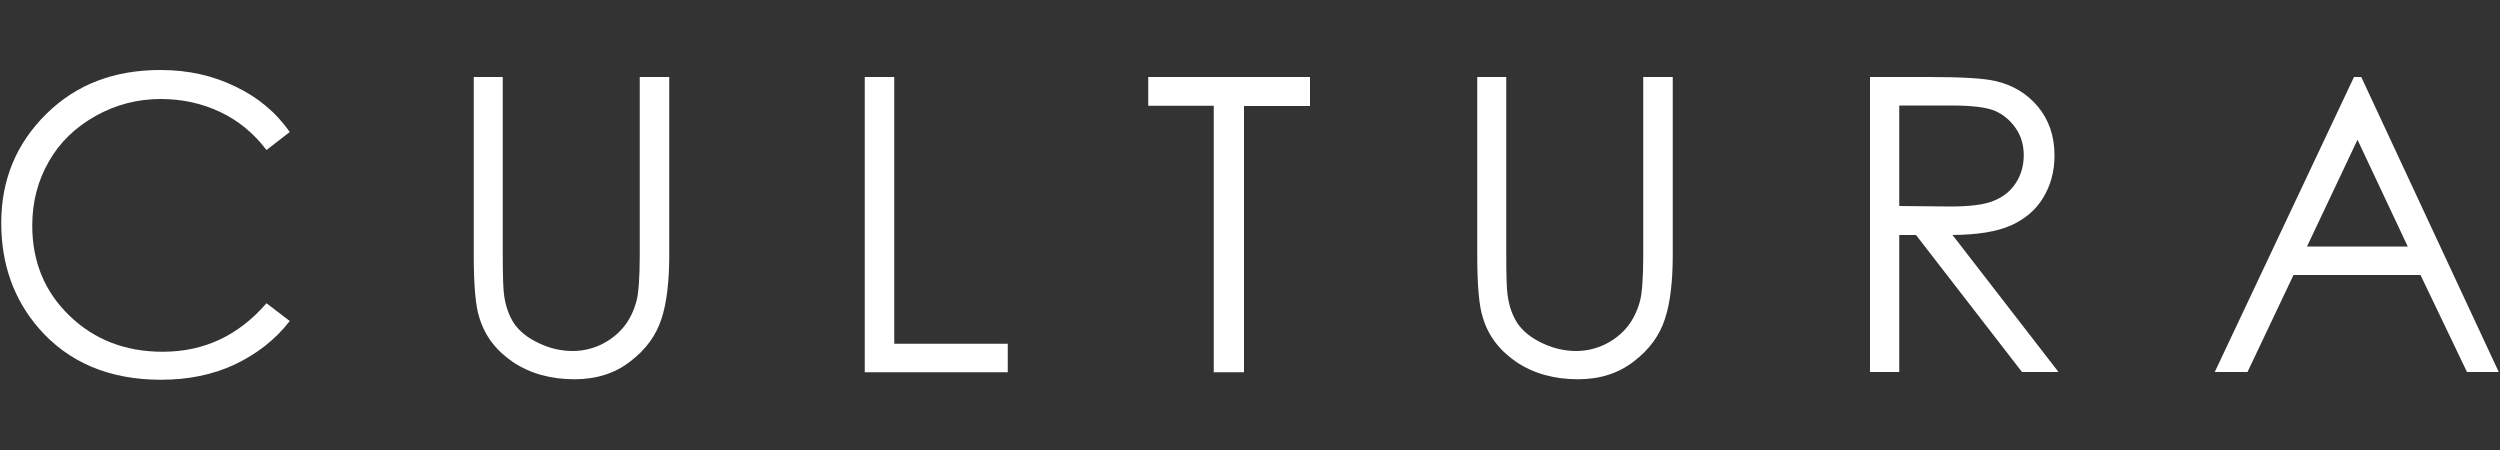
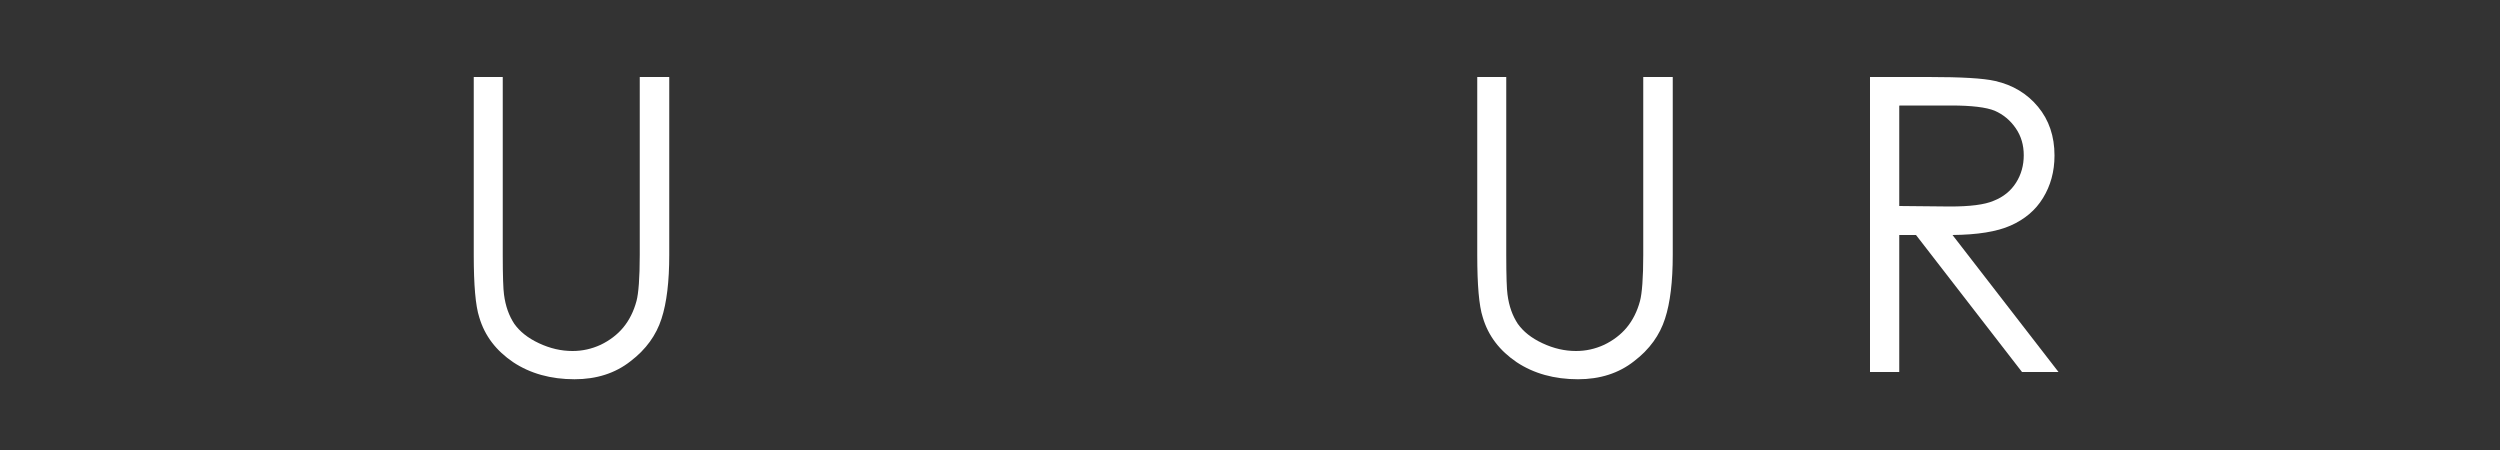
<svg xmlns="http://www.w3.org/2000/svg" version="1.1" id="Слой_1" x="0px" y="0px" viewBox="0 0 1000 180" style="enable-background:new 0 0 1000 180;" xml:space="preserve">
  <rect x="0" y="0" width="1000" height="180" fill="#333333" stroke="none" />
  <style type="text/css"> .st0{display:none;fill:#8C1912;} .st1{fill:#1B79AB;} .st2{fill:#FFFFFF;} </style>
  <rect class="st0" width="1000" height="180" />
  <g>
-     <path class="st2" d="M115.9,52.8l-9.3,7.2c-5.1-6.7-11.3-11.8-18.5-15.2c-7.2-3.4-15.1-5.2-23.8-5.2c-9.4,0-18.1,2.3-26.1,6.8 S23.9,56.9,19.6,64.5c-4.4,7.6-6.7,16.1-6.7,25.7c0,14.4,4.9,26.4,14.8,36c9.9,9.6,22.3,14.5,37.4,14.5c16.6,0,30.3-6.5,41.5-19.4 l9.3,7.1c-5.8,7.5-13.2,13.2-22,17.4c-8.8,4.1-18.6,6.1-29.5,6.1c-20.6,0-37-6.9-48.9-20.6c-10-11.6-15-25.6-15-42.1 c0-17.3,6-31.8,18.1-43.7S45.9,28,64.2,28c11,0,20.9,2.2,29.9,6.6C103,38.8,110.3,44.8,115.9,52.8z" />
    <path class="st2" d="M189.3,30.8h11.8V102c0,8.4,0.2,13.8,0.5,15.8c0.6,4.7,2,8.5,4.1,11.7c2.2,3.1,5.4,5.7,9.9,7.8 s8.9,3.1,13.4,3.1c3.9,0,7.6-0.8,11.3-2.5c3.5-1.7,6.6-4,9-6.9c2.4-2.9,4.2-6.5,5.3-10.6c0.8-3,1.3-9.2,1.3-18.4V30.8h11.8V102 c0,10.5-1,19.1-3.1,25.5c-2.1,6.5-6.1,12.2-12.4,17c-6.1,4.8-13.6,7.2-22.4,7.2c-9.5,0-17.7-2.3-24.5-6.8 c-6.8-4.6-11.4-10.5-13.6-18c-1.5-4.6-2.2-12.9-2.2-24.9V30.8z" />
-     <path class="st2" d="M345.9,30.8h11.8v106.7h45.4v11.4h-57.2V30.8z" />
-     <path class="st2" d="M459.3,42.3V30.8H524v11.6h-26.4v106.5h-12.1V42.3H459.3z" />
    <path class="st2" d="M590.7,30.8h11.8V102c0,8.4,0.2,13.8,0.5,15.8c0.6,4.7,2,8.5,4.1,11.7c2.2,3.1,5.4,5.7,9.9,7.8 s8.9,3.1,13.4,3.1c3.9,0,7.6-0.8,11.3-2.5c3.5-1.7,6.6-4,9-6.9c2.4-2.9,4.2-6.5,5.3-10.6c0.8-3,1.3-9.2,1.3-18.4V30.8h11.8V102 c0,10.5-1,19.1-3.1,25.5c-2.1,6.5-6.1,12.2-12.4,17c-6.1,4.8-13.6,7.2-22.4,7.2c-9.5,0-17.7-2.3-24.5-6.8 c-6.8-4.6-11.4-10.5-13.6-18c-1.5-4.6-2.2-12.9-2.2-24.9V30.8z" />
    <path class="st2" d="M747.9,30.8h23.5c13.1,0,22,0.5,26.7,1.6c7,1.6,12.7,5,17.1,10.3c4.4,5.3,6.6,11.8,6.6,19.5 c0,6.5-1.6,12.1-4.6,17c-3,4.9-7.3,8.5-12.9,11S790.9,93.9,781,94l42.4,54.8h-14.6L766.4,94h-6.7v54.8H748v-118H747.9z M759.7,42.3 v40.1l20.3,0.2c7.9,0,13.8-0.7,17.5-2.3c3.8-1.5,6.8-3.9,8.9-7.2c2.1-3.3,3.1-7,3.1-11c0-4-1-7.6-3.2-10.8s-5-5.5-8.4-7 c-3.4-1.4-9.3-2.1-17.4-2.1h-20.7V42.3z" />
-     <path class="st2" d="M944.5,30.8l55,118h-12.7L968.2,110h-50.8L899,148.8h-13.1l55.7-118C941.6,30.8,944.5,30.8,944.5,30.8z M943,55.9l-20.2,42.7h40.3L943,55.9z" />
  </g>
</svg>